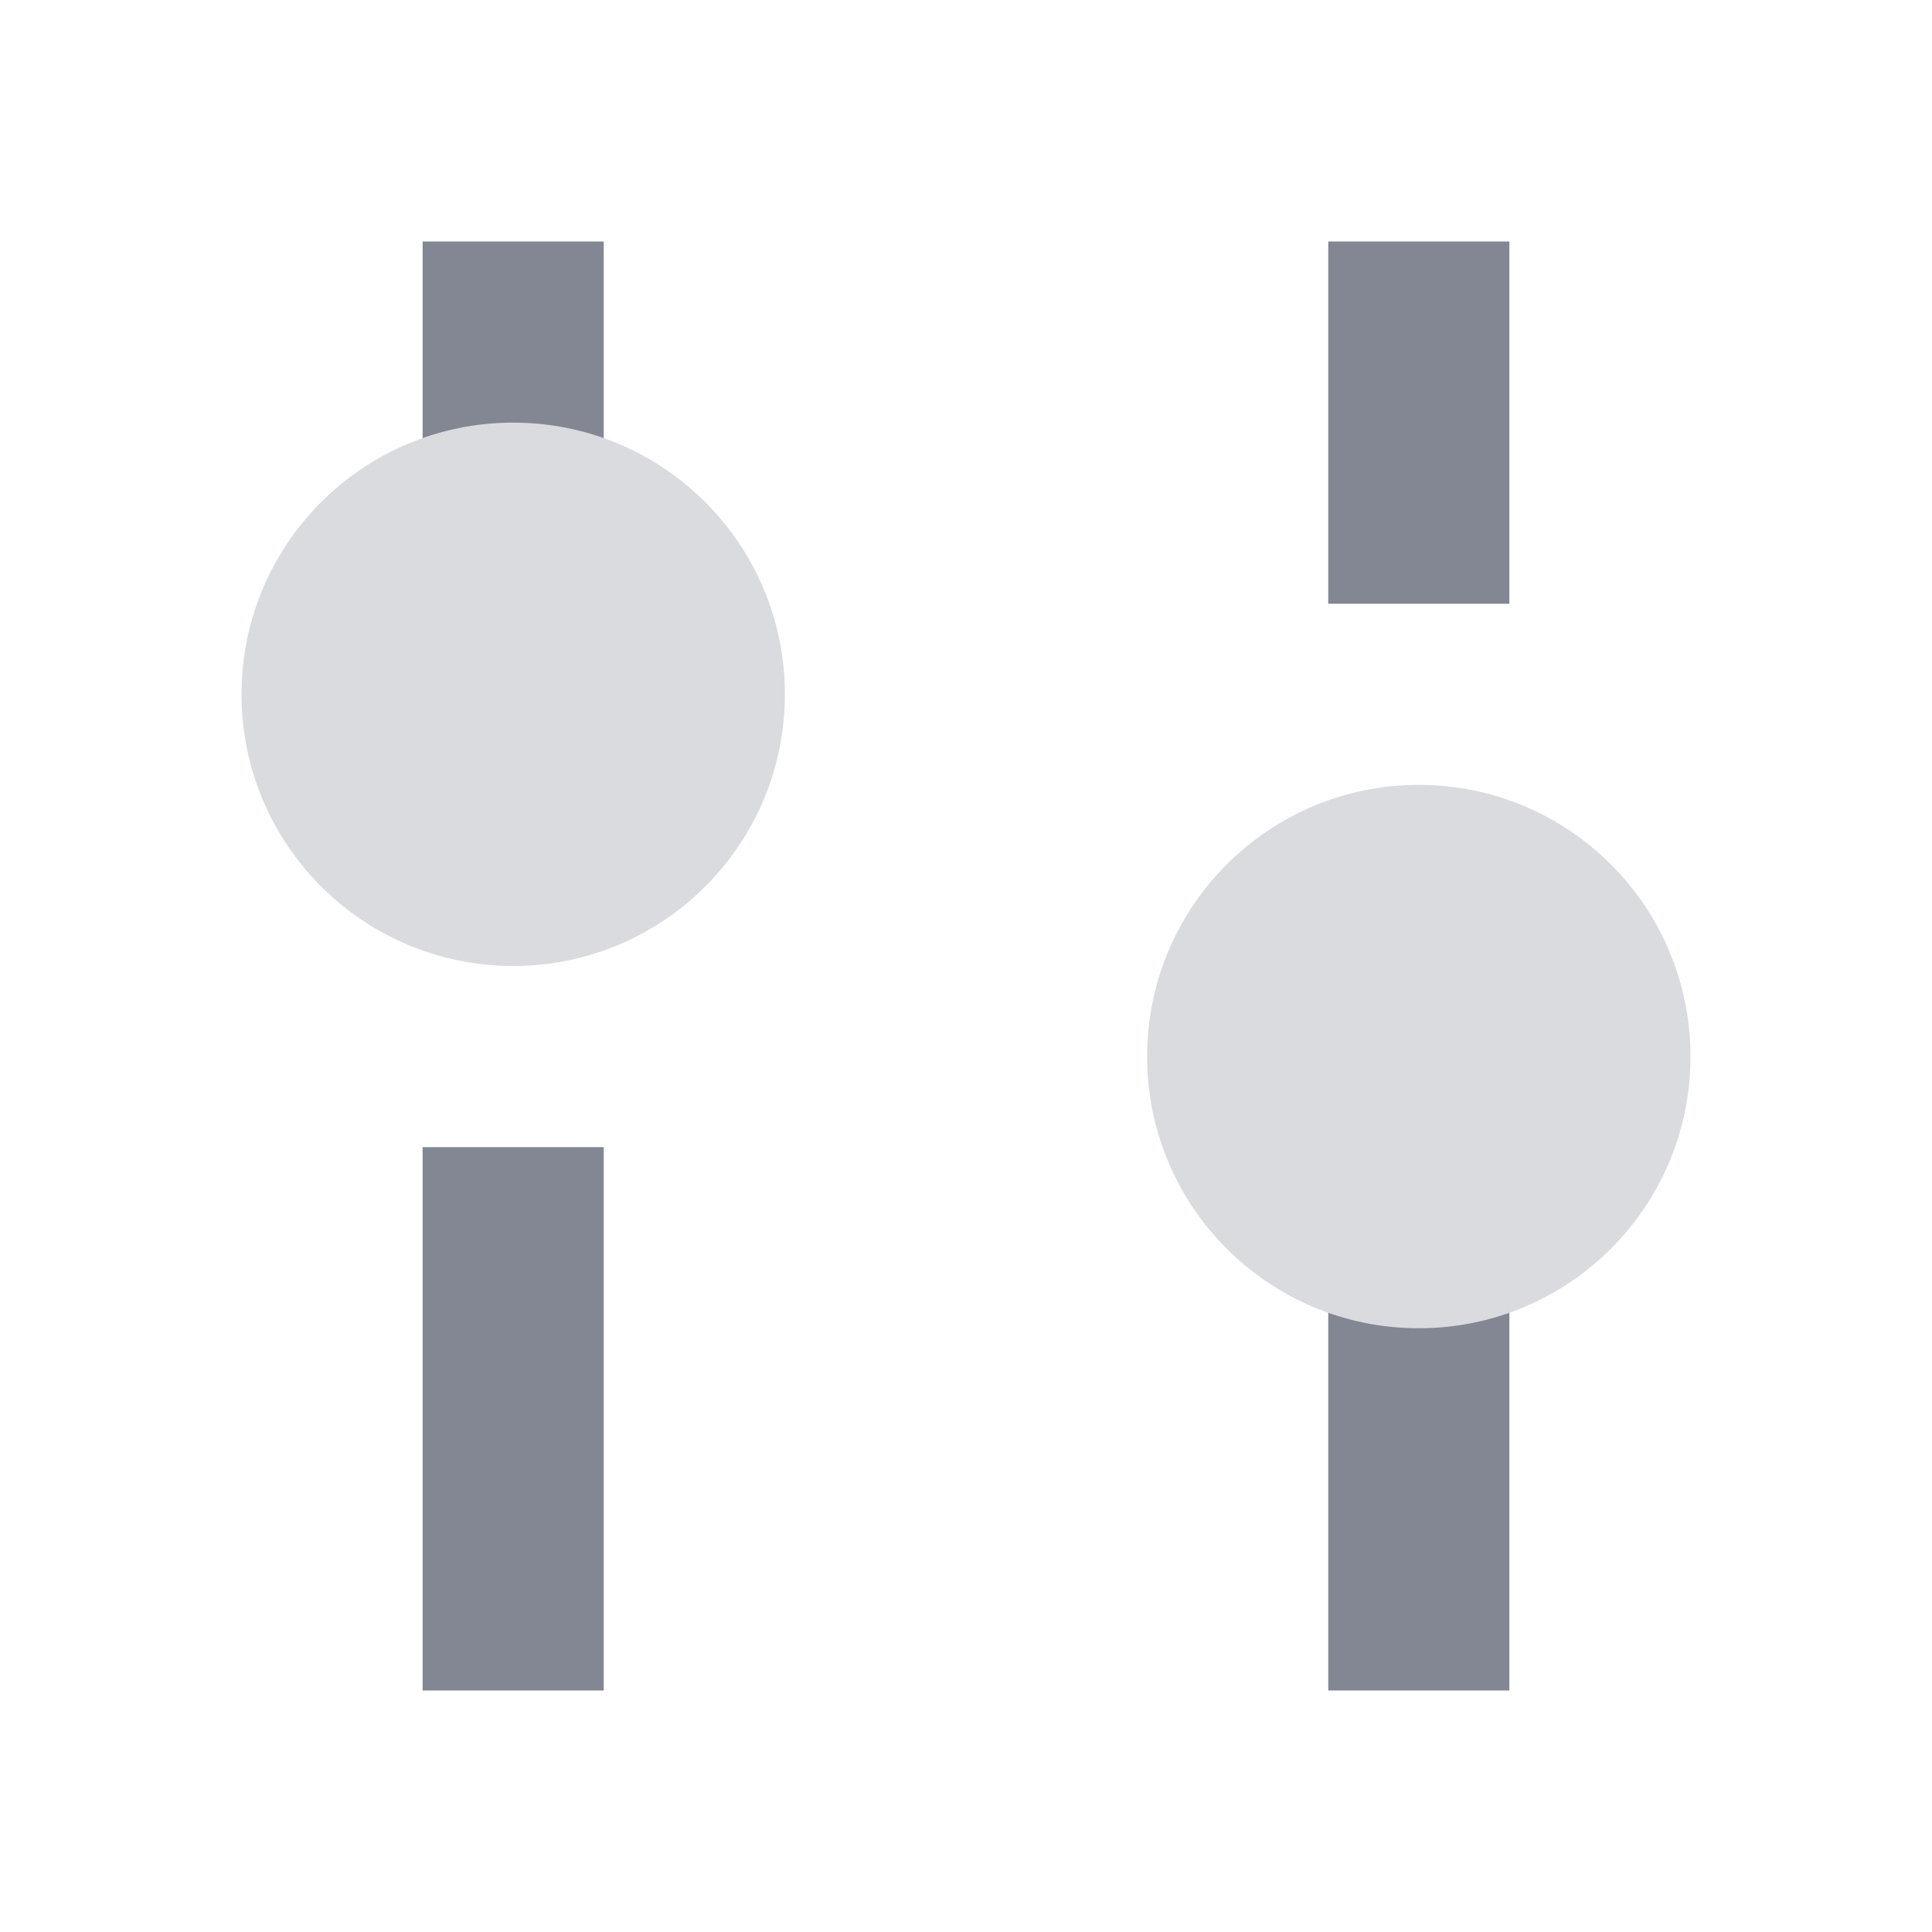
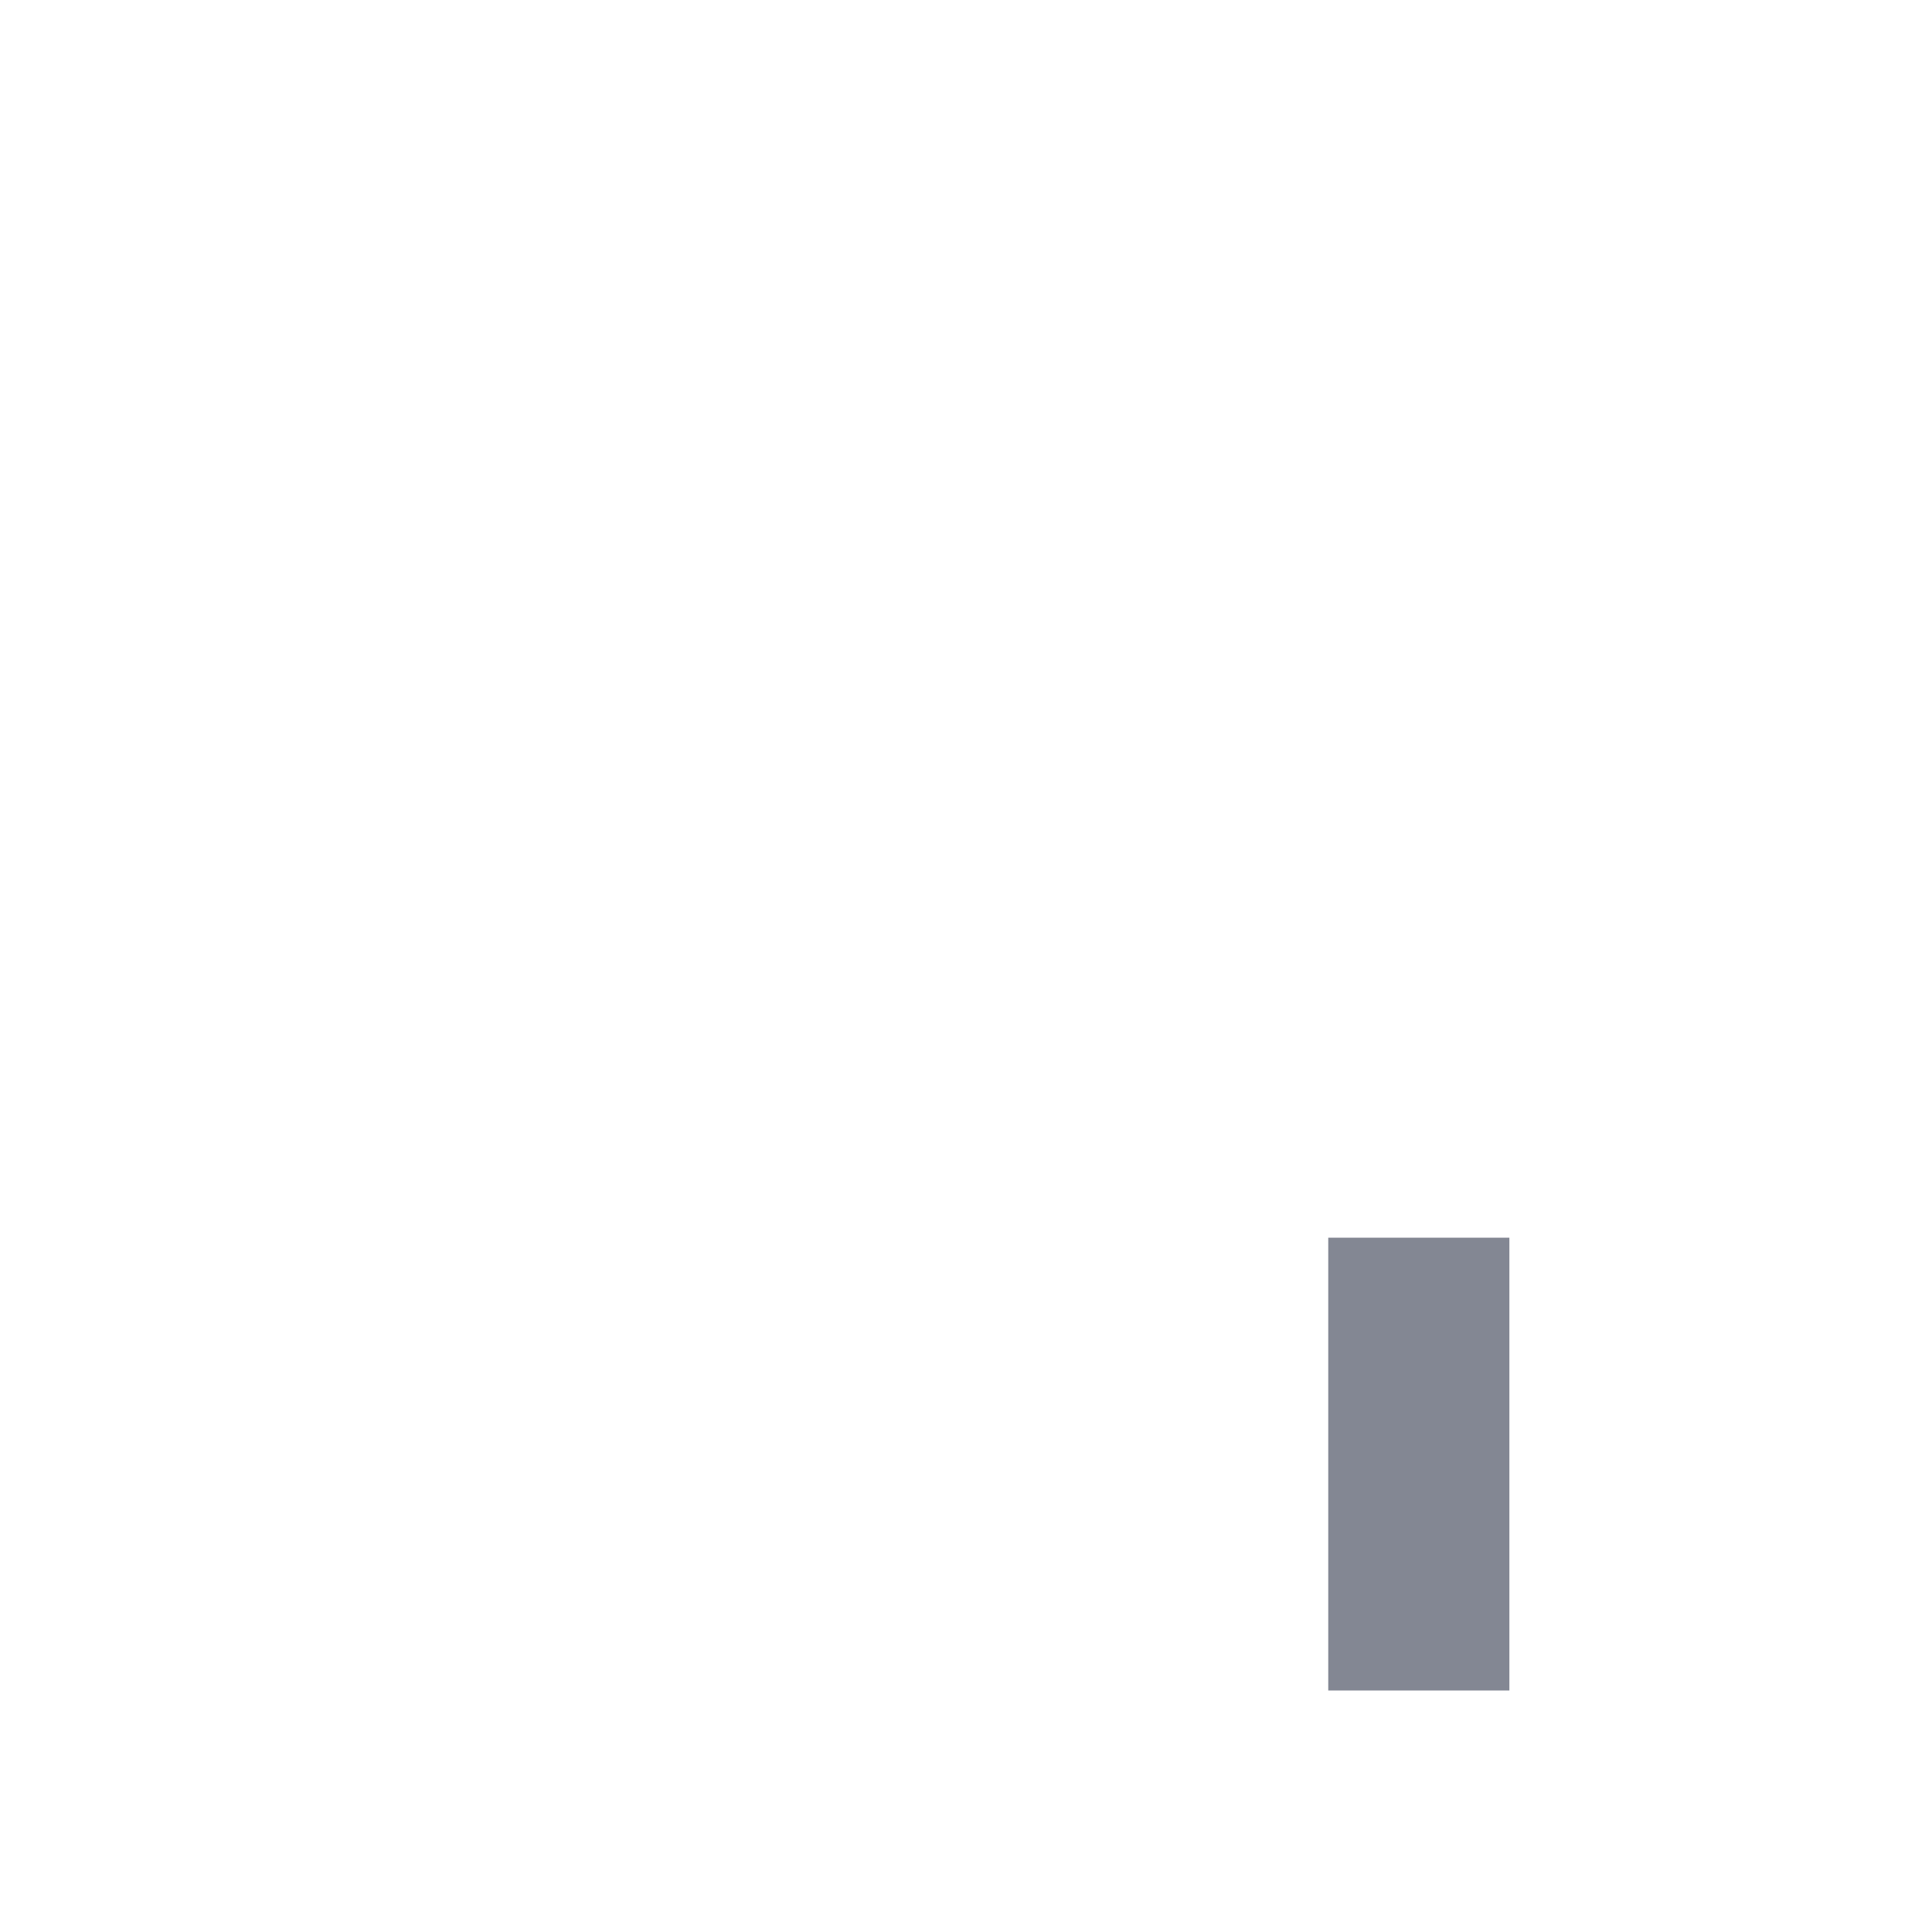
<svg xmlns="http://www.w3.org/2000/svg" width="24" height="24" viewBox="0 0 24 24" fill="none">
  <g id="24px/Control">
    <g id="Group 414">
-       <rect id="Rectangle 22" x="16.5" y="3" width="2.25" height="4.5" fill="#838793" />
-       <rect id="Rectangle 25" x="5.25" y="3" width="2.25" height="4.5" fill="#838793" />
      <rect id="Rectangle 24" x="16.5" y="15.375" width="2.25" height="5.625" fill="#838793" />
-       <rect id="Rectangle 23" x="5.25" y="14.25" width="2.25" height="6.75" fill="#838793" />
-       <circle id="Ellipse 8" cx="6.375" cy="8.625" r="3.375" fill="#DADBDF" />
-       <circle id="Ellipse 9" cx="17.625" cy="13.125" r="3.375" fill="#DADBDF" />
    </g>
  </g>
</svg>